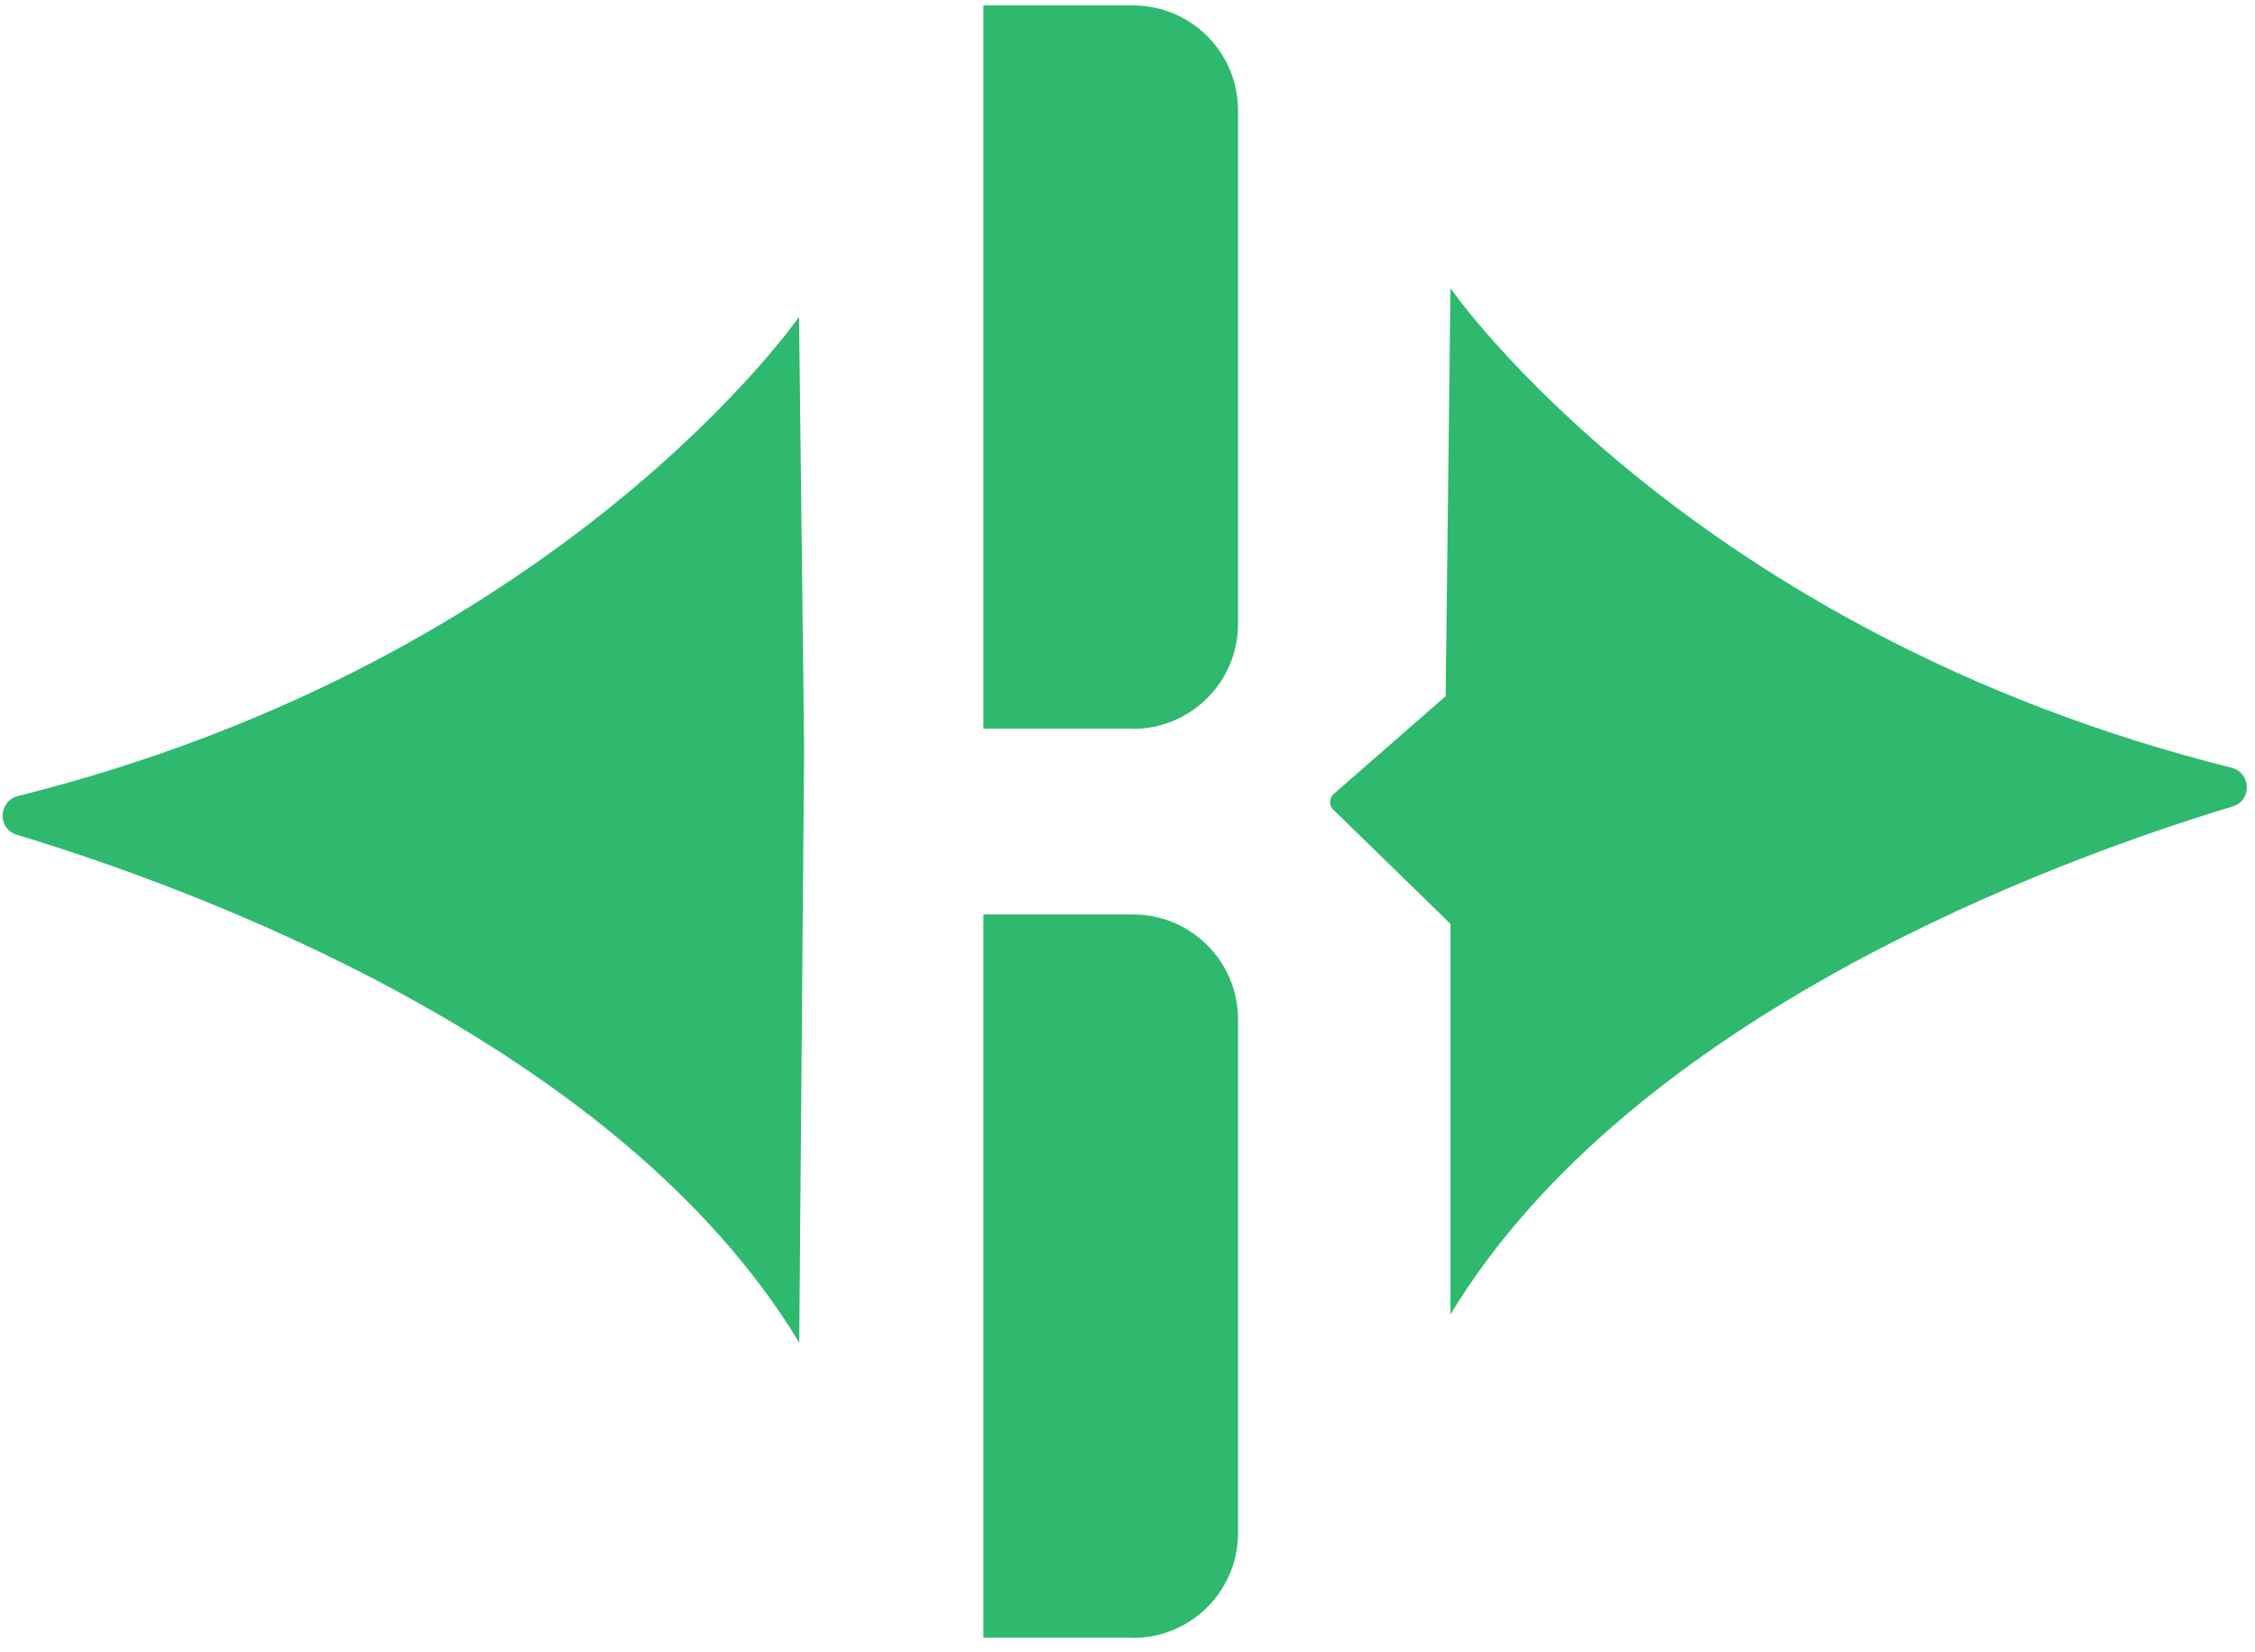
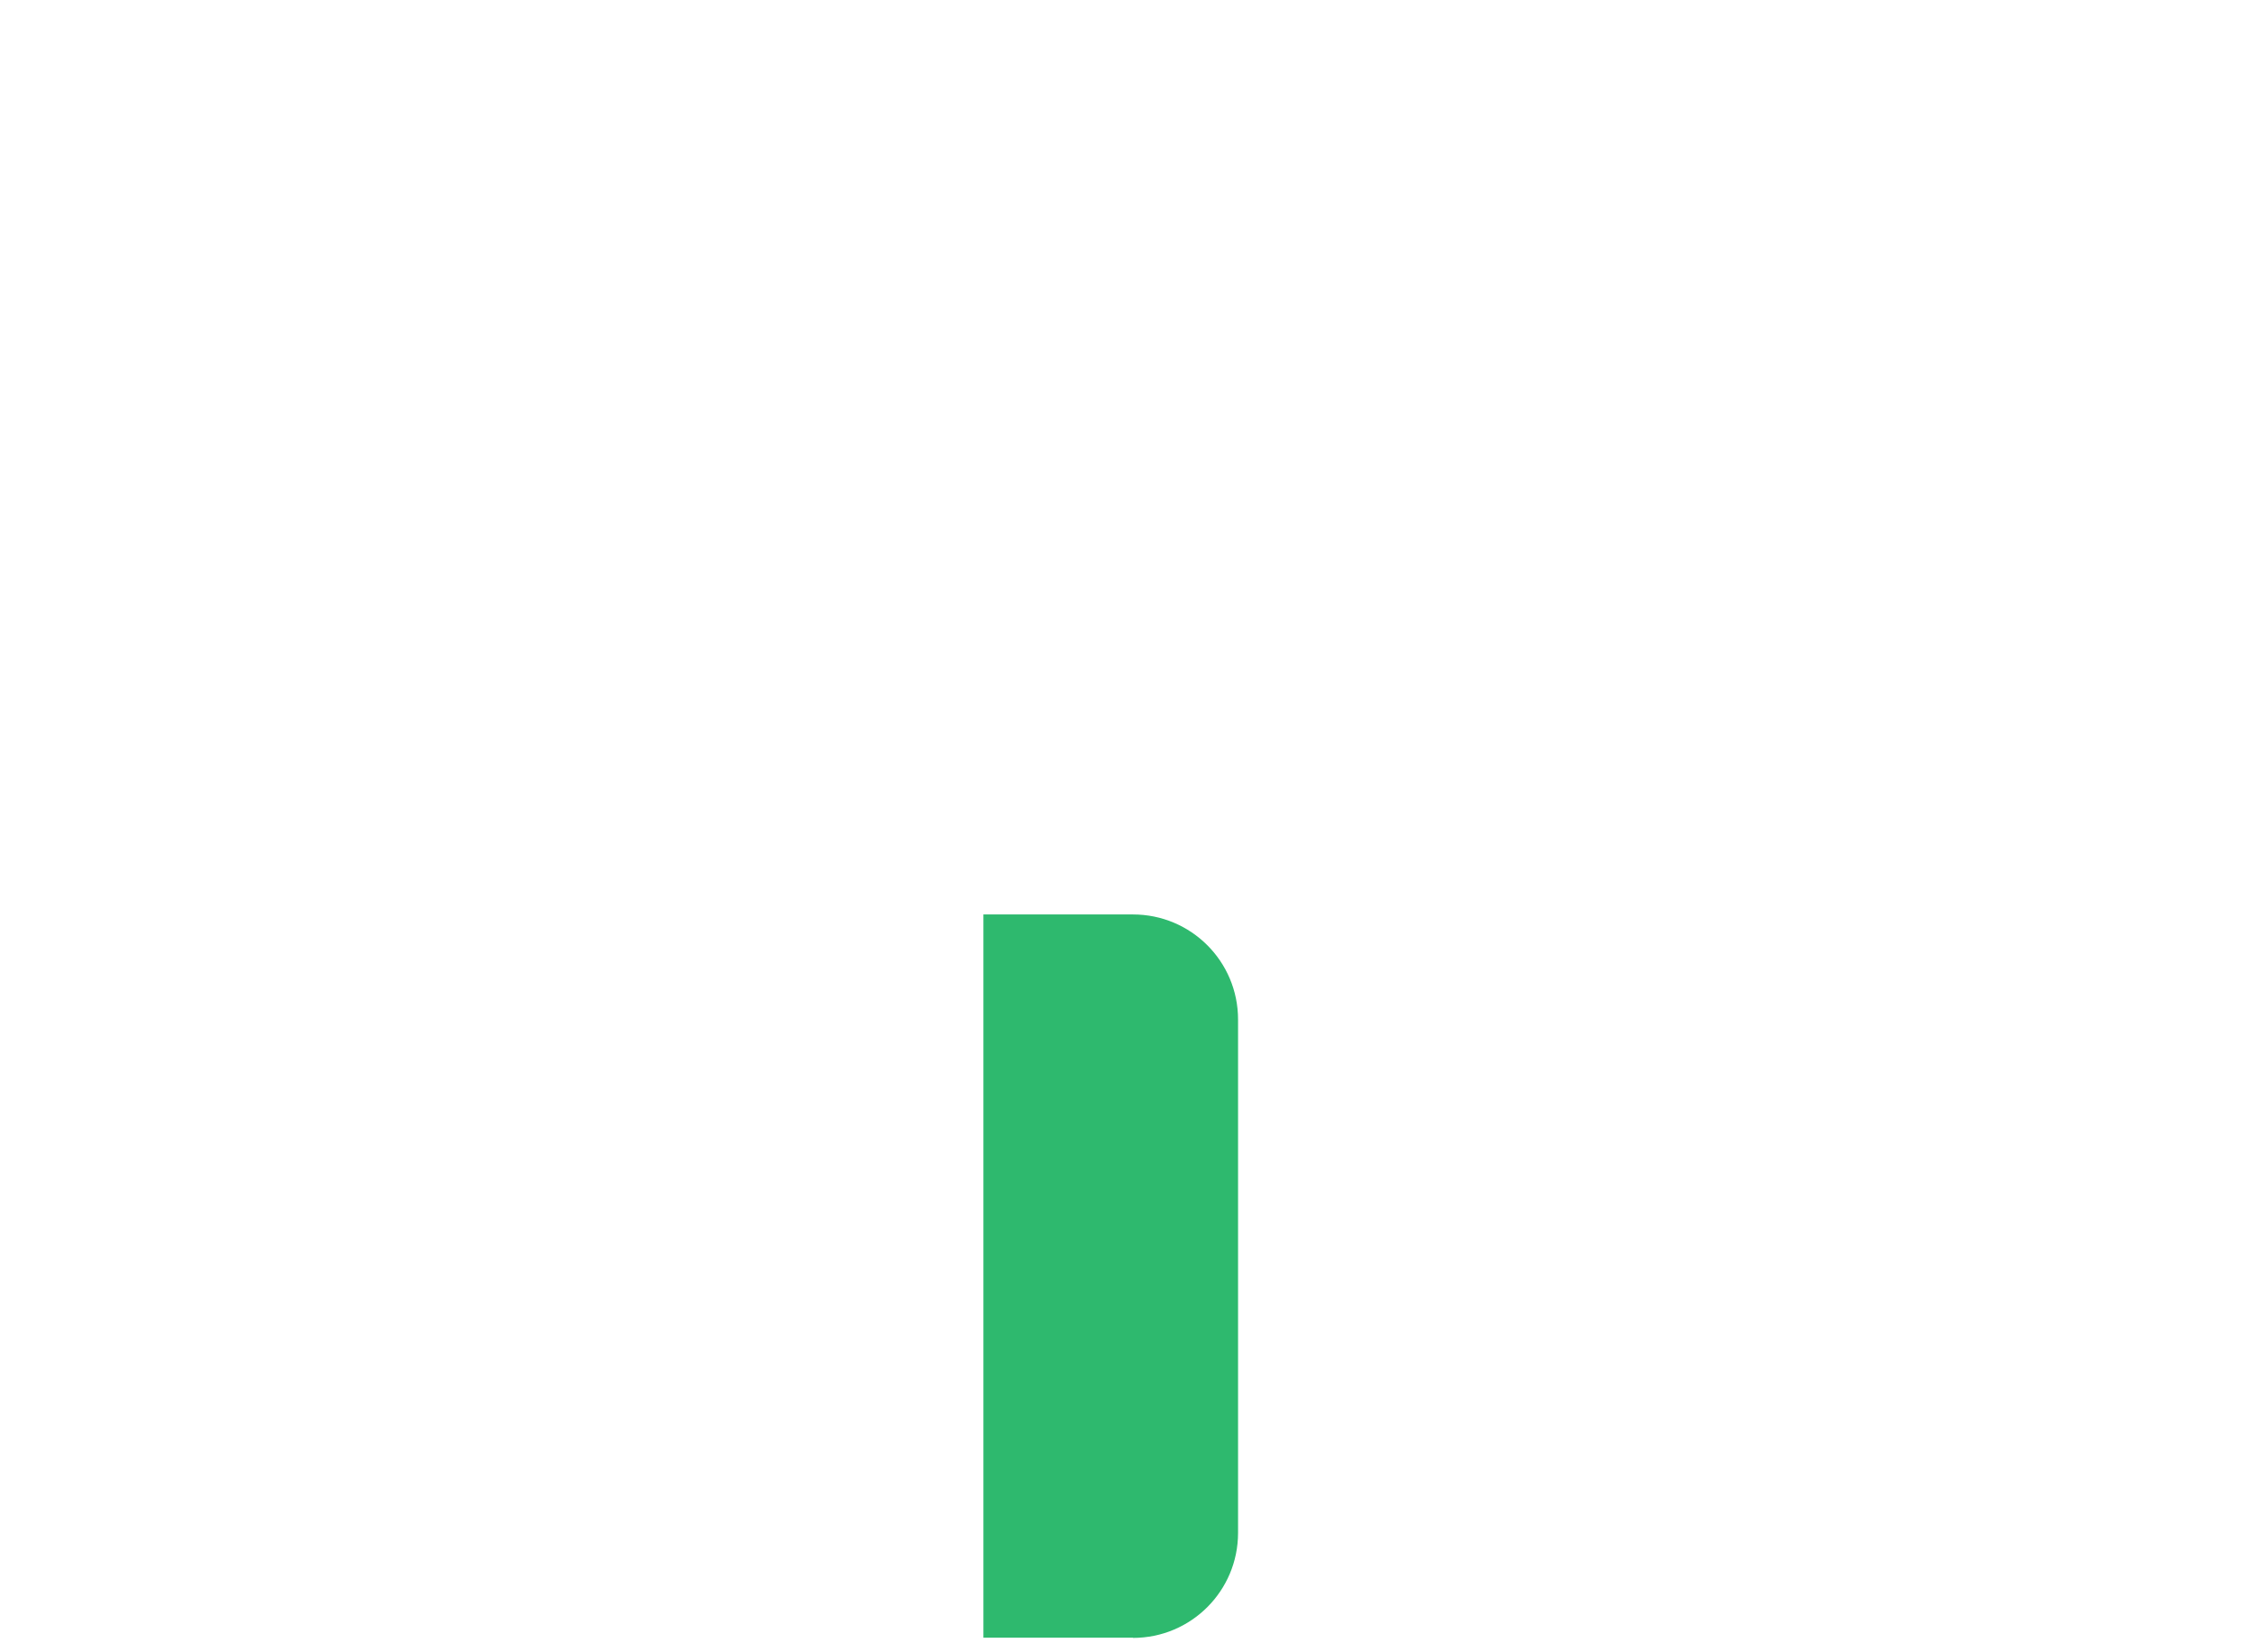
<svg xmlns="http://www.w3.org/2000/svg" width="116" height="85" viewBox="0 0 116 85" fill="none">
-   <path d="M58.282 37.494H50.588V0.279H58.282C61.27 0.279 63.687 2.696 63.687 5.685V32.099C63.687 35.077 61.27 37.505 58.282 37.505V37.494Z" fill="#2EB96E" />
  <path d="M58.282 84.268H50.588V47.054H58.282C61.27 47.054 63.687 49.471 63.687 52.46V78.874C63.687 81.862 61.27 84.279 58.282 84.279V84.268Z" fill="#2EB96E" />
-   <path d="M74.625 14.846C74.625 14.846 86.861 32.52 114.785 39.501C115.81 39.76 115.864 41.195 114.85 41.497C105.862 44.216 83.98 52.179 74.614 67.63V47.539L68.583 41.659C68.356 41.443 68.367 41.055 68.615 40.85L74.366 35.822L74.614 14.846H74.625Z" fill="#2EB96E" />
-   <path d="M41.352 37.278L41.104 16.302C41.104 16.302 28.879 33.976 0.933 40.957C-0.093 41.216 -0.146 42.651 0.868 42.953C9.845 45.673 31.759 53.614 41.114 69.087L41.363 38.864" fill="#2EB96E" />
</svg>